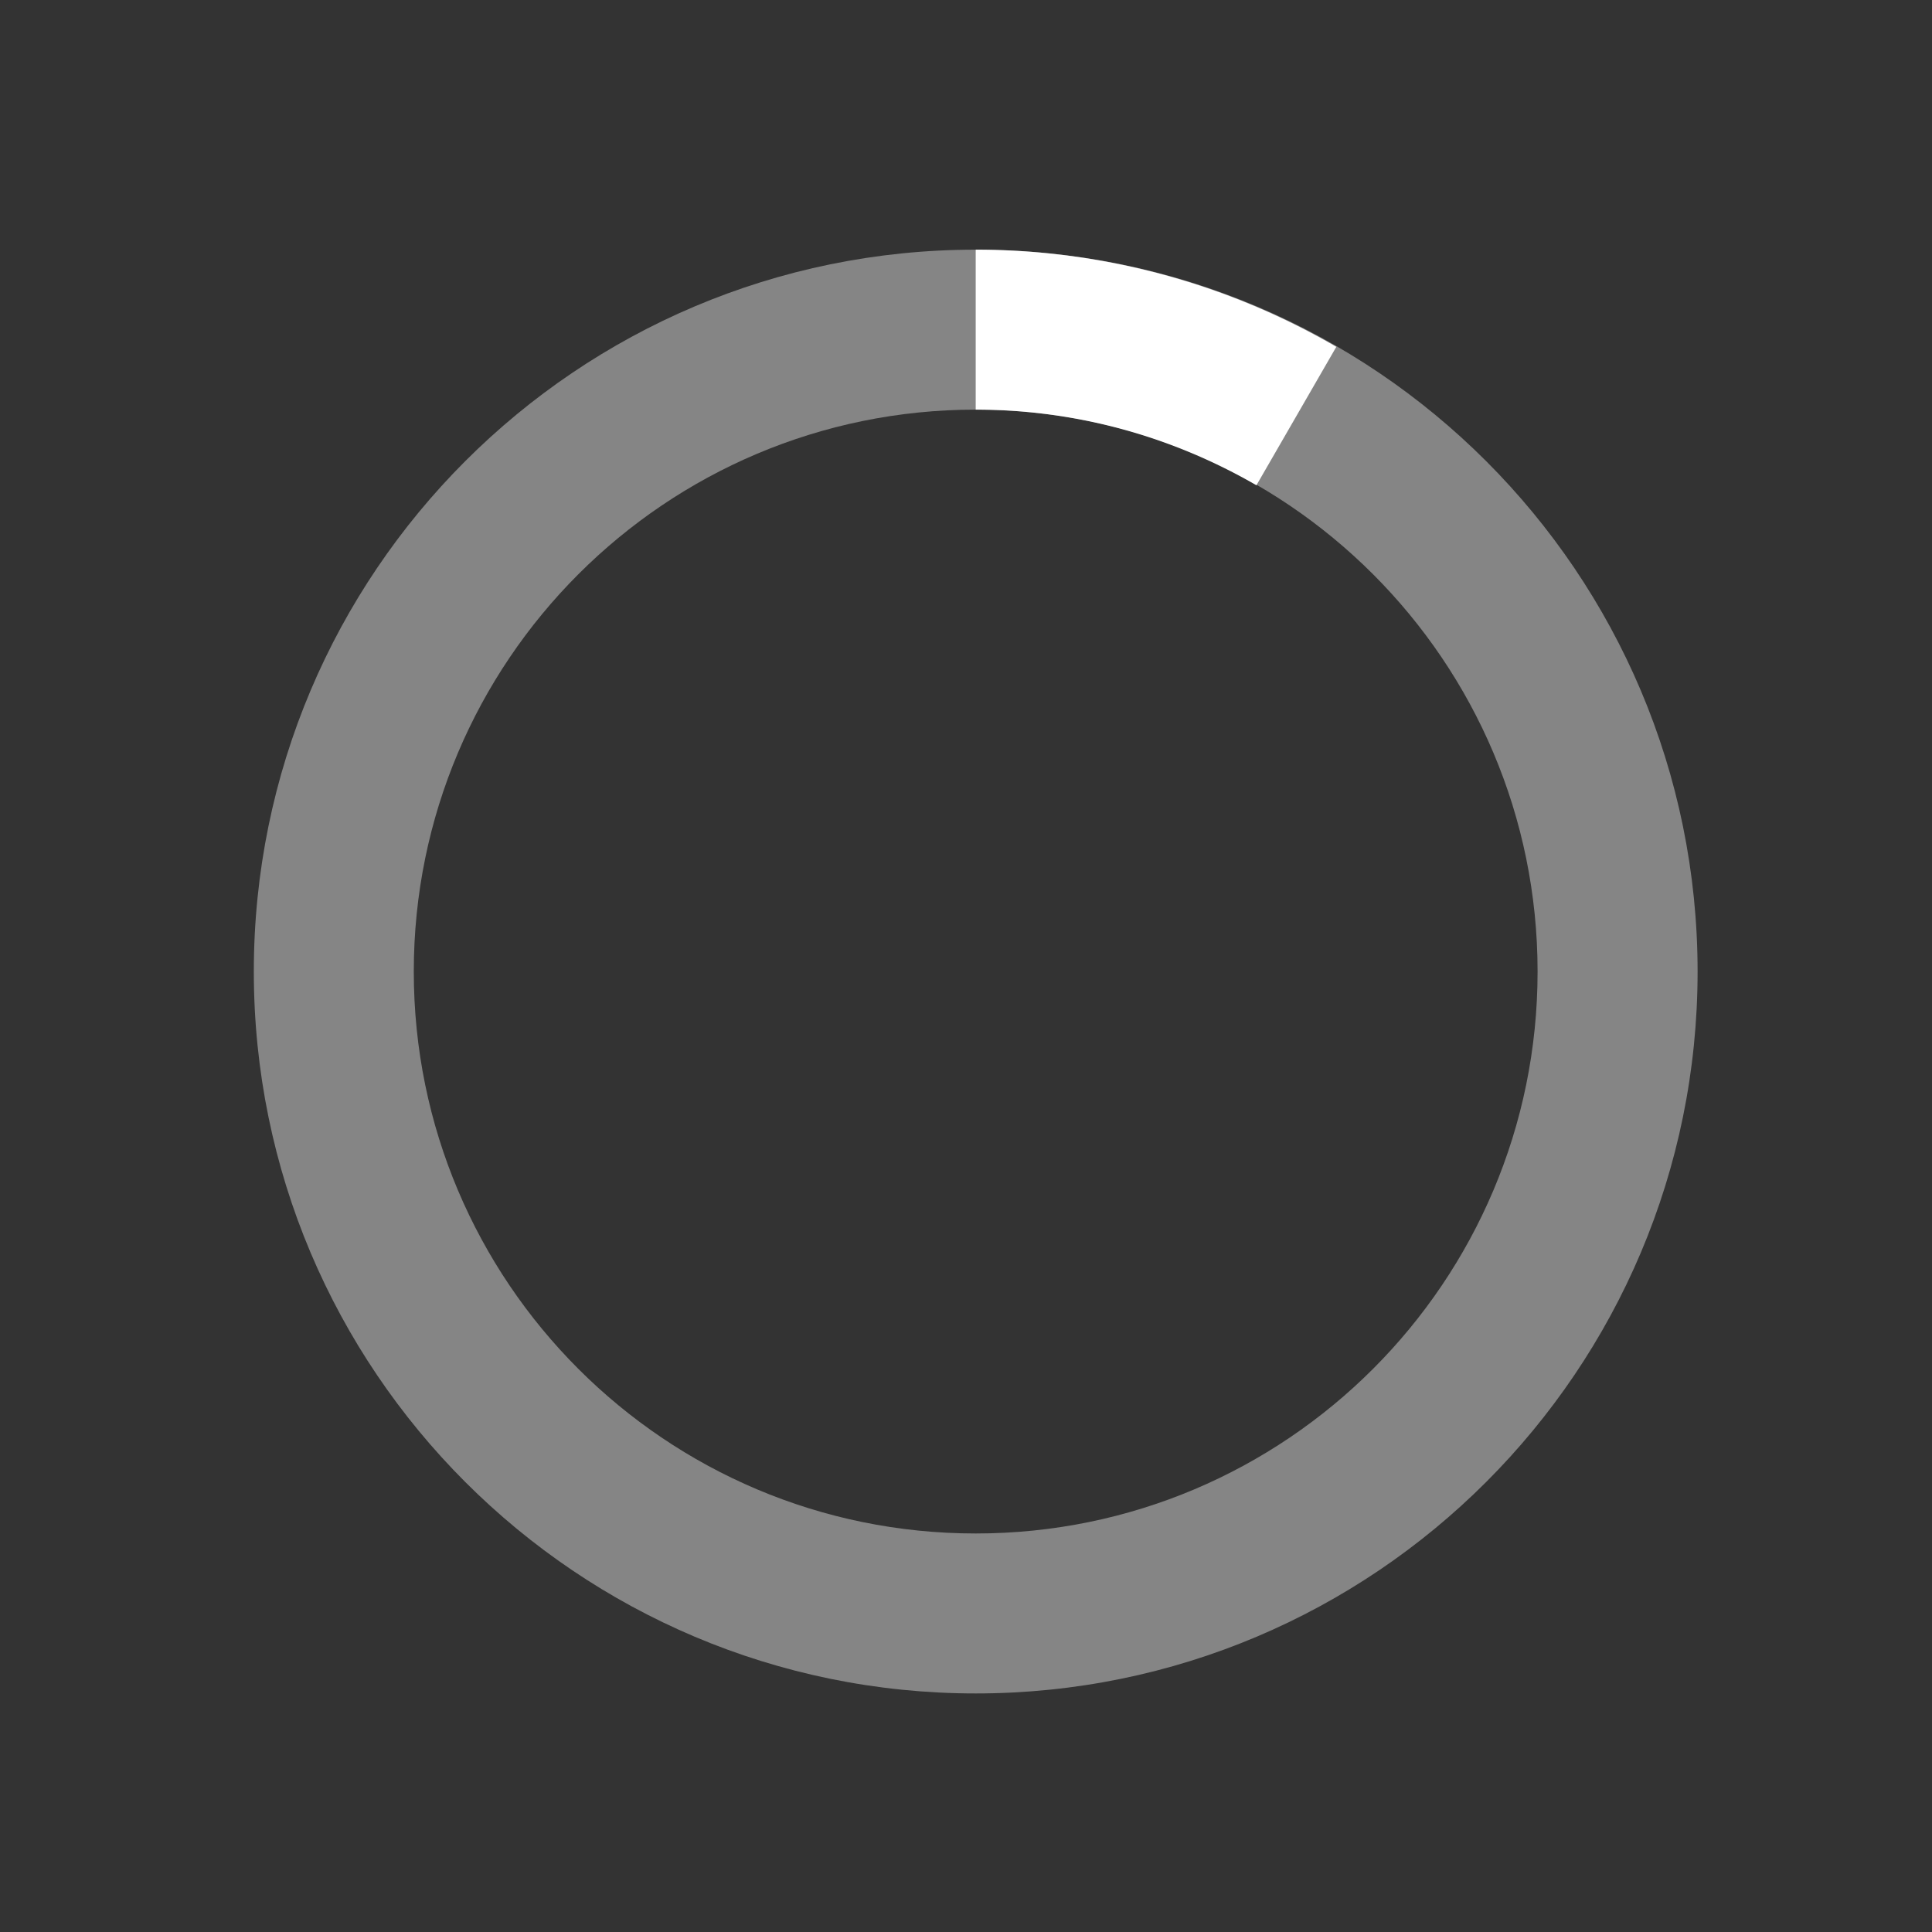
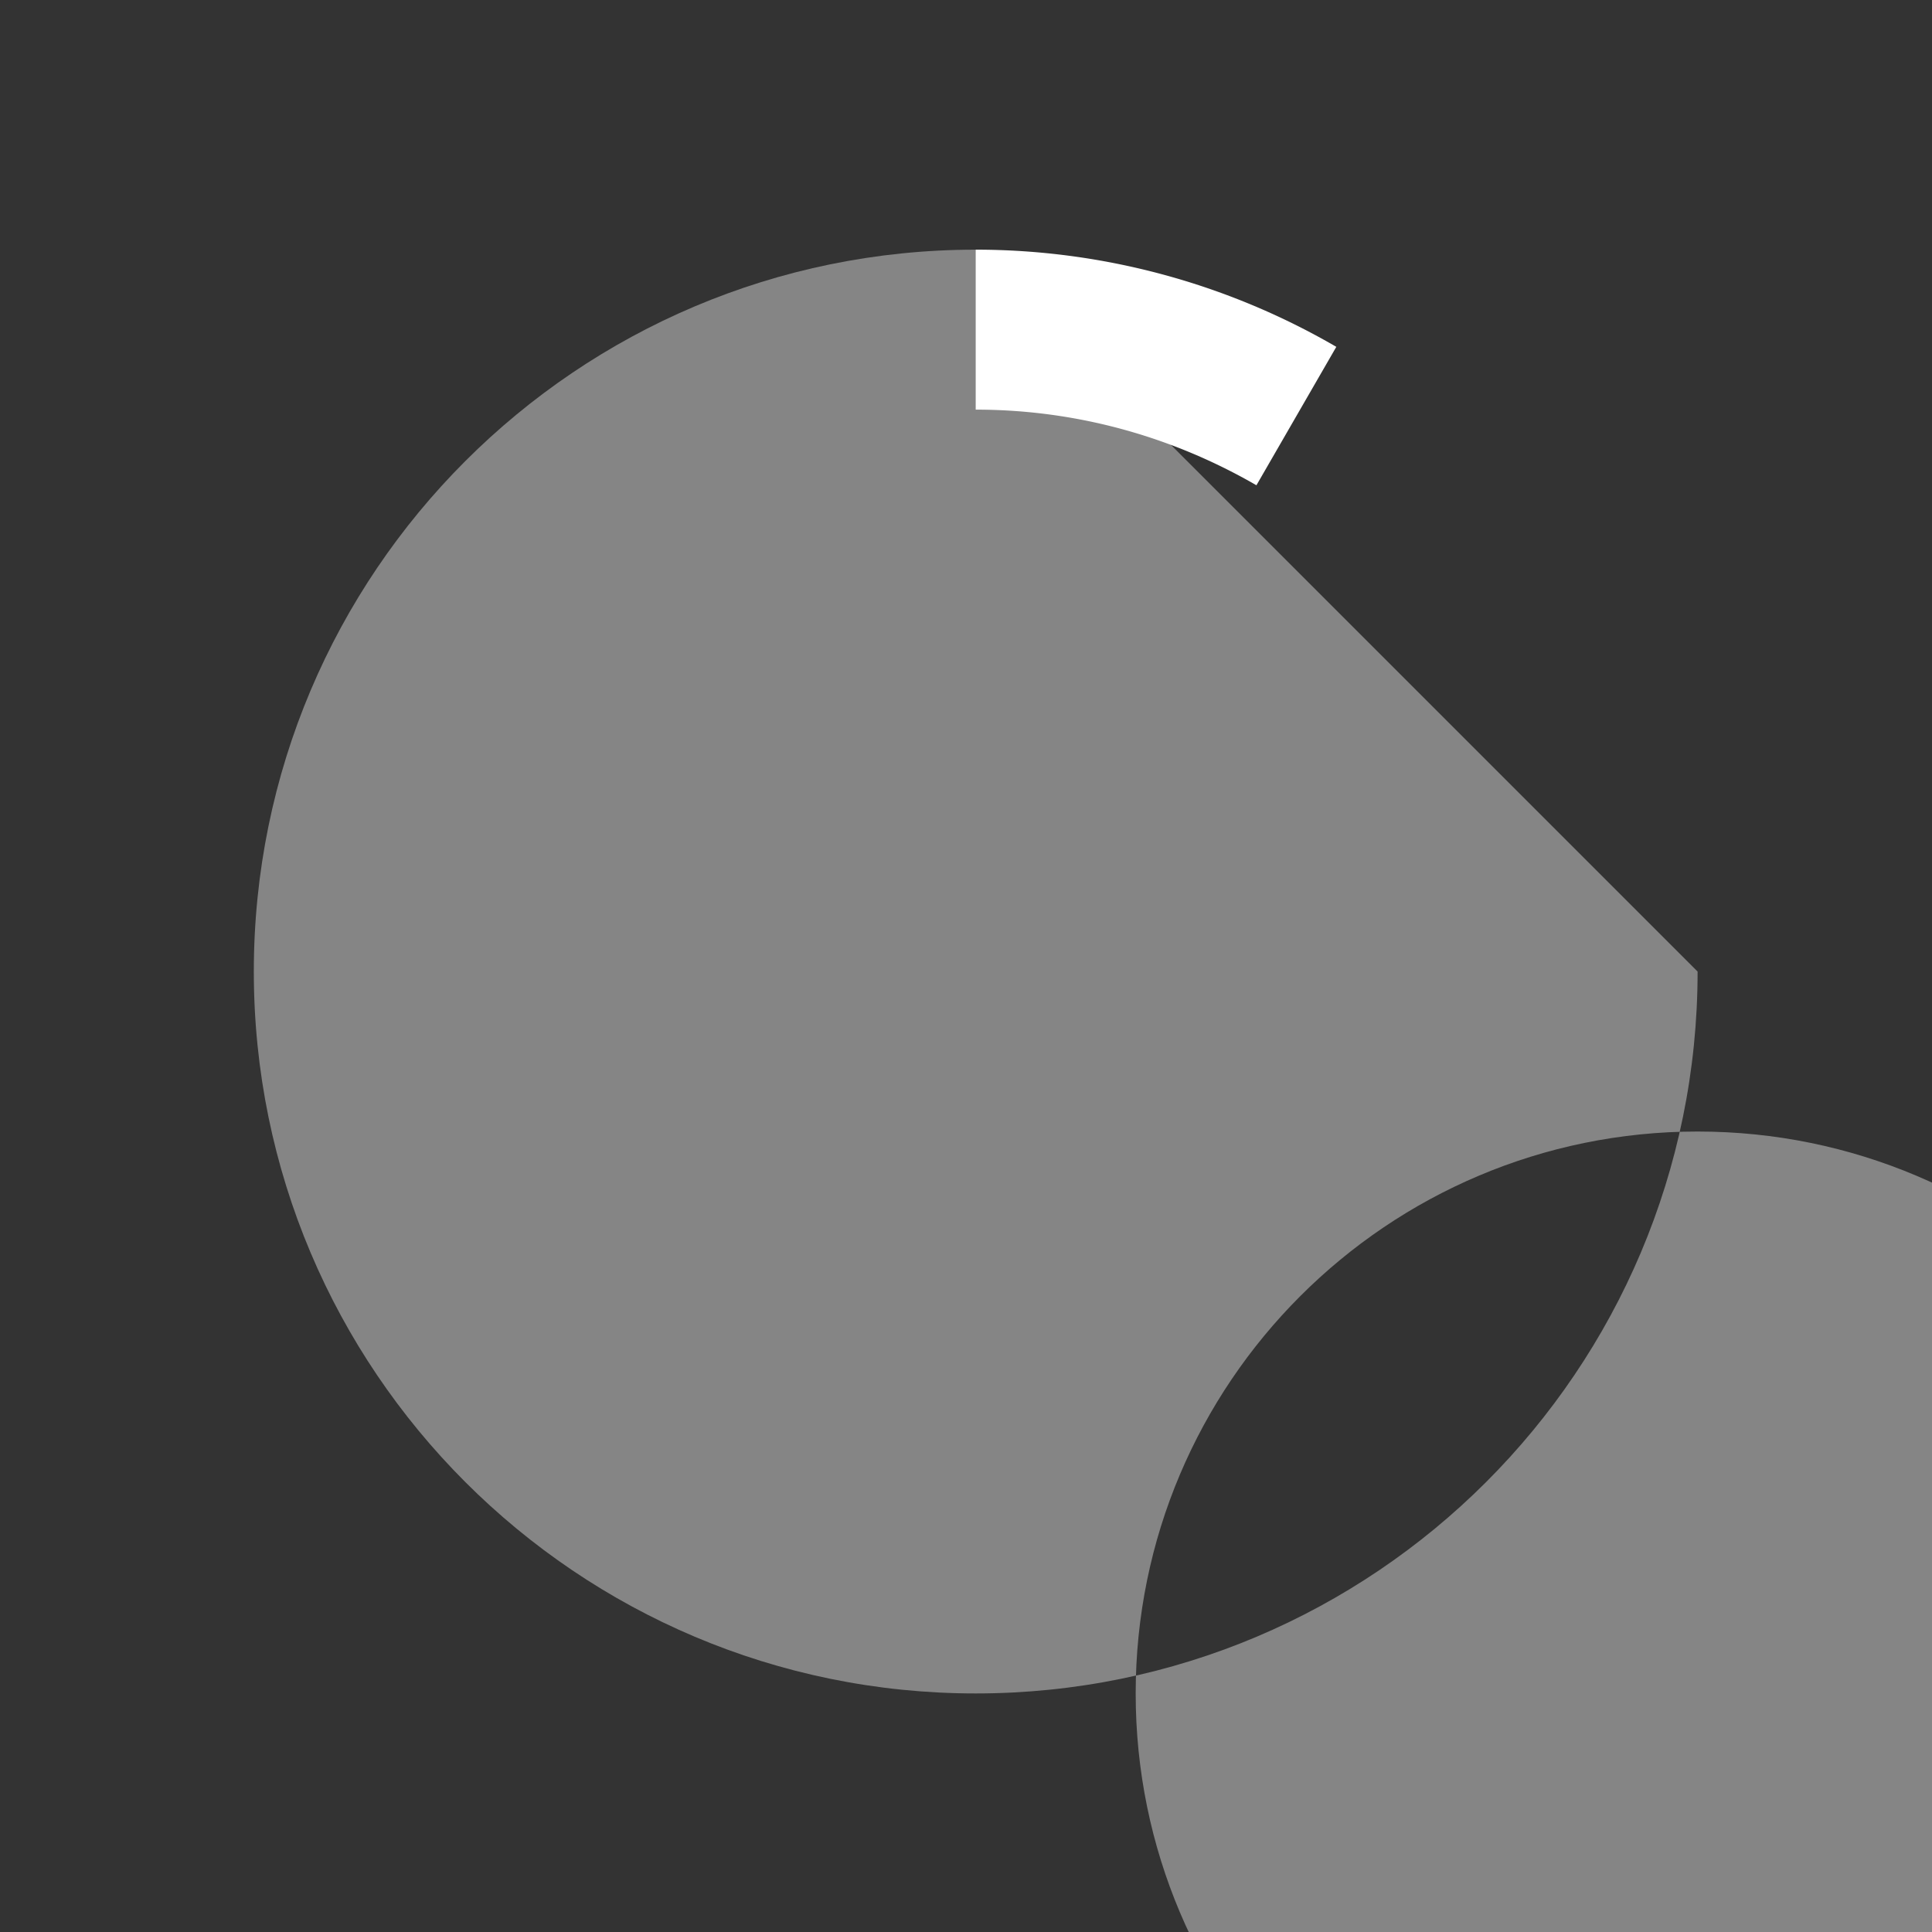
<svg xmlns="http://www.w3.org/2000/svg" xml:space="preserve" width="40px" height="40px" x="0px" y="0px" viewBox="0 0 40 40">
  <rect x="0" y="0" width="40" height="40" fill="#333333" stroke="none" />
-   <path fill="#fff" d="M20.201 5.169c-8.254 0-14.946 6.692-14.946 14.946 0 8.255 6.692 14.946 14.946 14.946s14.946-6.691 14.946-14.946c-.001-8.254-6.692-14.946-14.946-14.946m0 26.58c-6.425 0-11.634-5.208-11.634-11.634 0-6.425 5.209-11.634 11.634-11.634s11.633 5.209 11.633 11.634-5.208 11.634-11.633 11.634" opacity="0.4" />
+   <path fill="#fff" d="M20.201 5.169c-8.254 0-14.946 6.692-14.946 14.946 0 8.255 6.692 14.946 14.946 14.946s14.946-6.691 14.946-14.946m0 26.58c-6.425 0-11.634-5.208-11.634-11.634 0-6.425 5.209-11.634 11.634-11.634s11.633 5.209 11.633 11.634-5.208 11.634-11.633 11.634" opacity="0.4" />
  <path fill="#fff" d="m26.013 10.047 1.654-2.866a14.86 14.86 0 0 0-7.466-2.012v3.312c2.119 0 4.1.576 5.812 1.566">
    <animateTransform attributeName="transform" attributeType="xml" dur="0.5s" from="0 20 20" repeatCount="indefinite" to="360 20 20" type="rotate" />
  </path>
</svg>